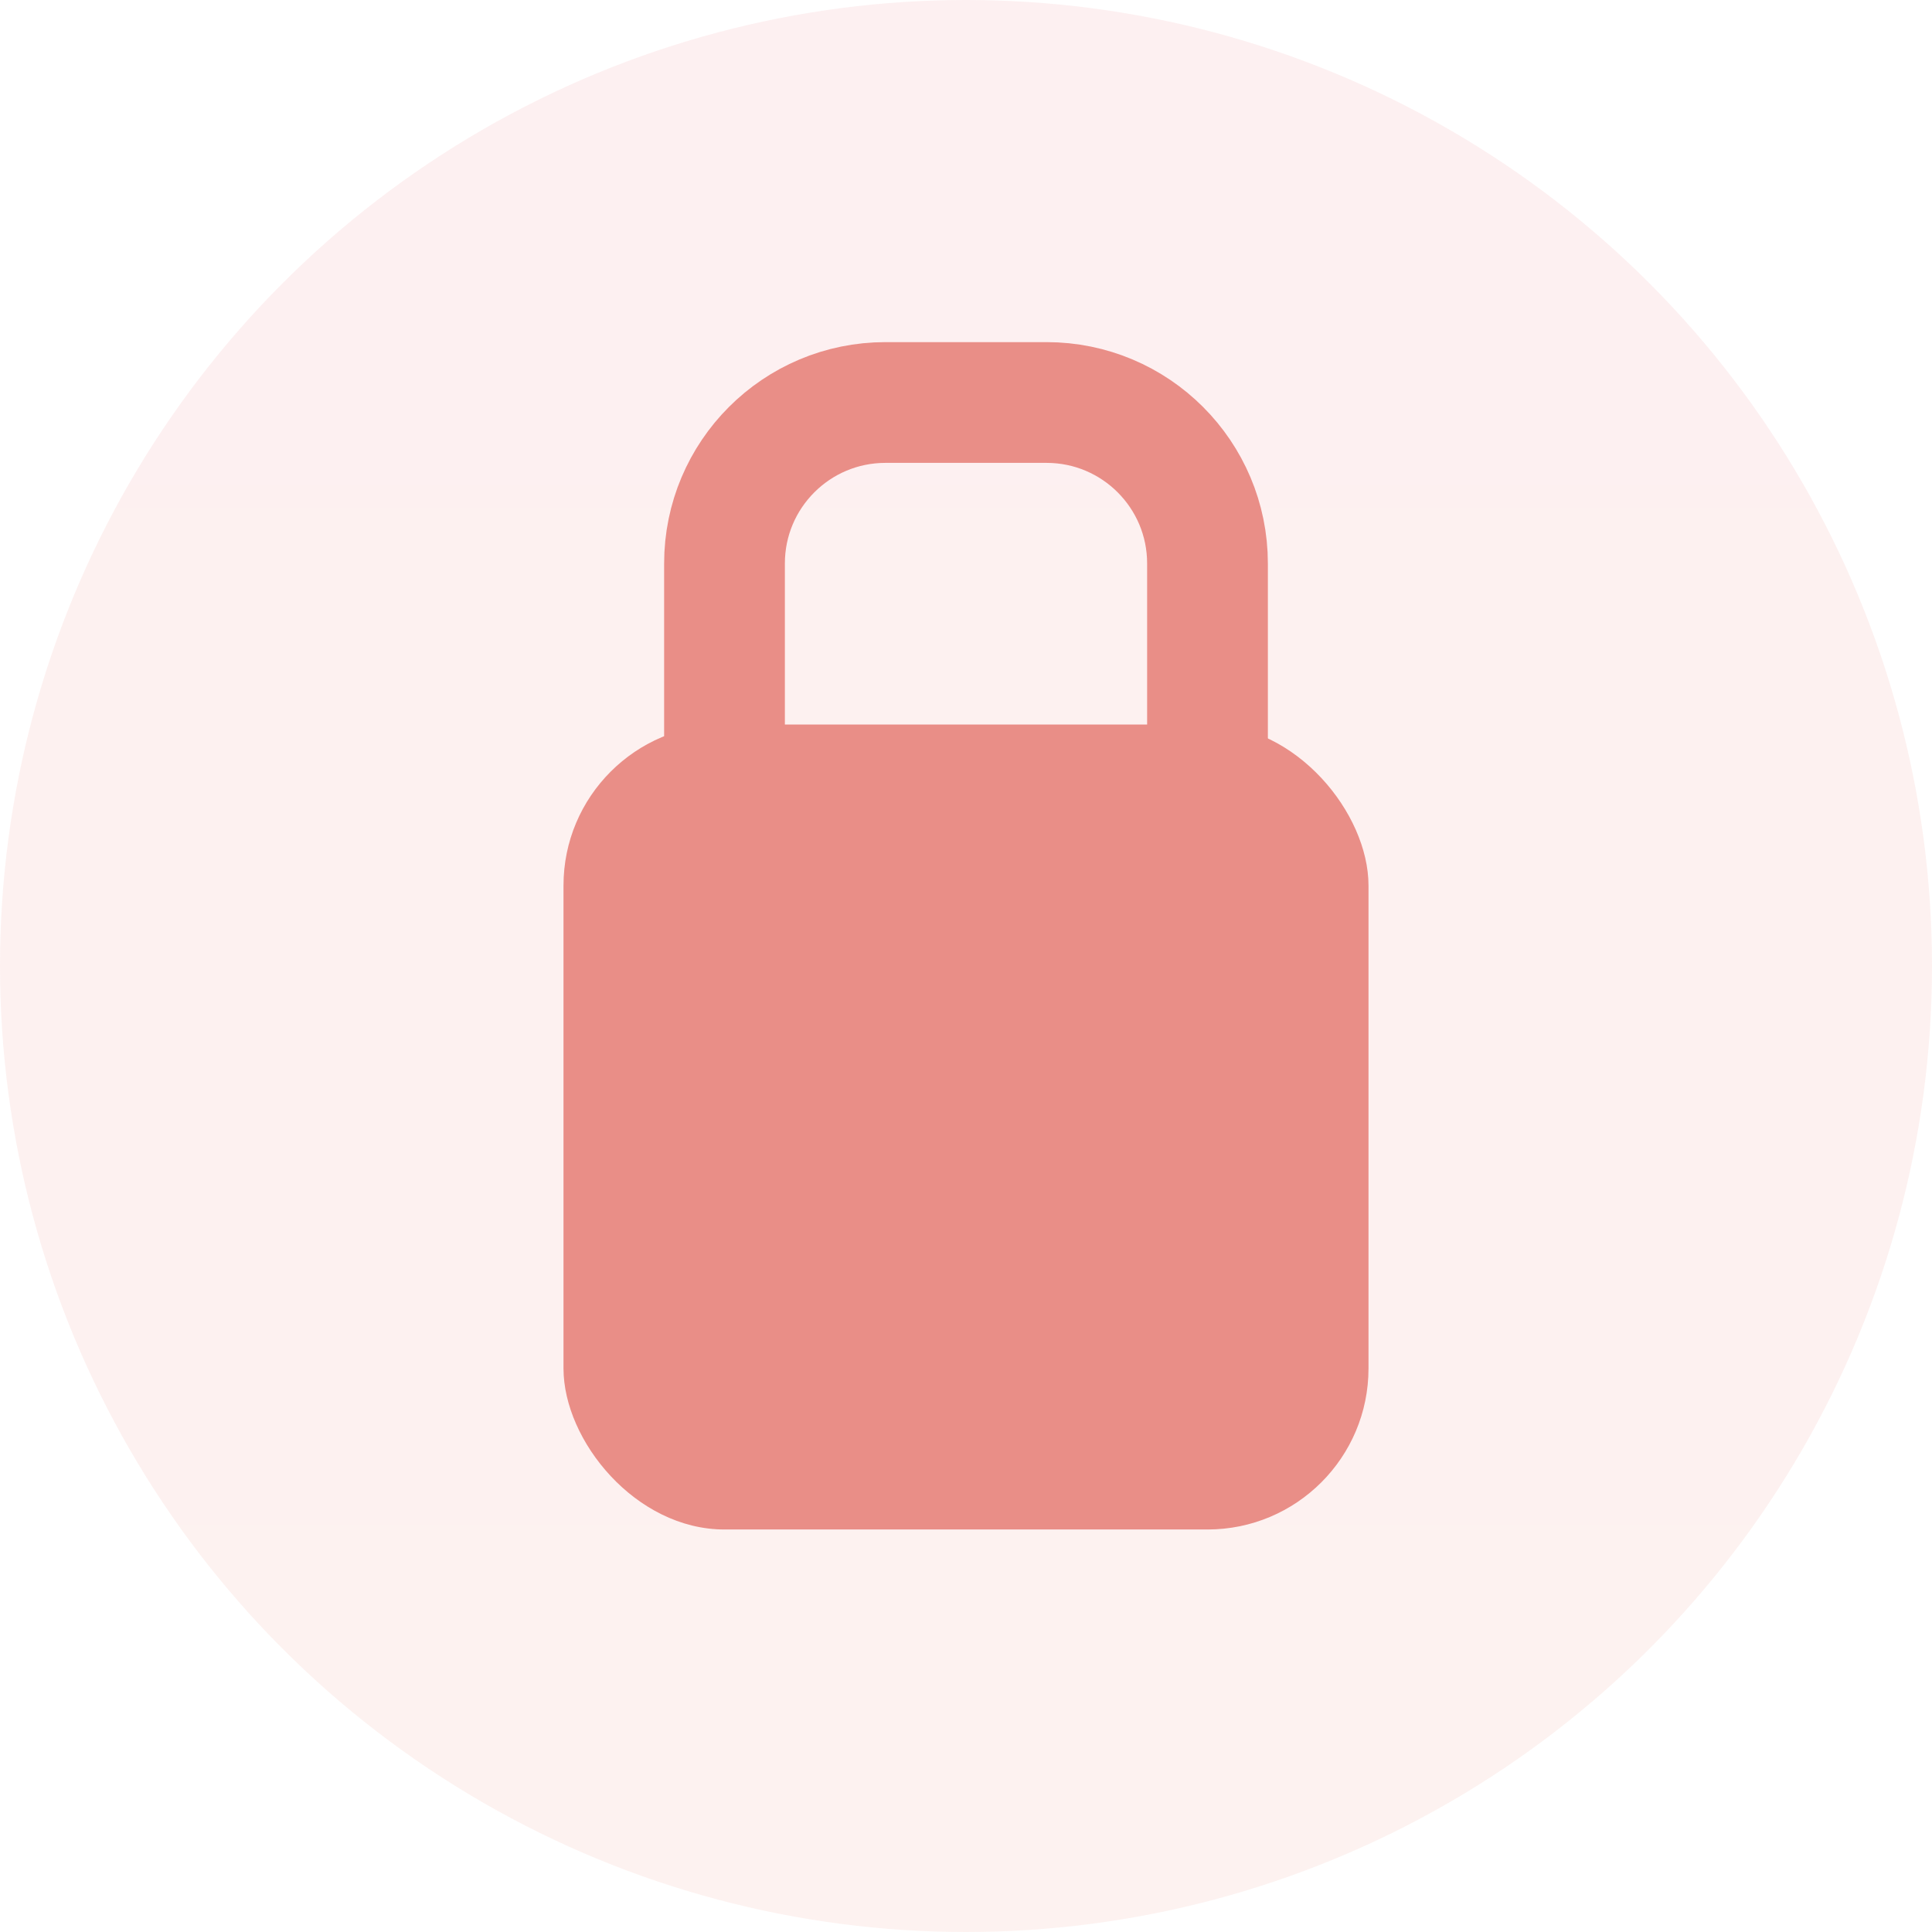
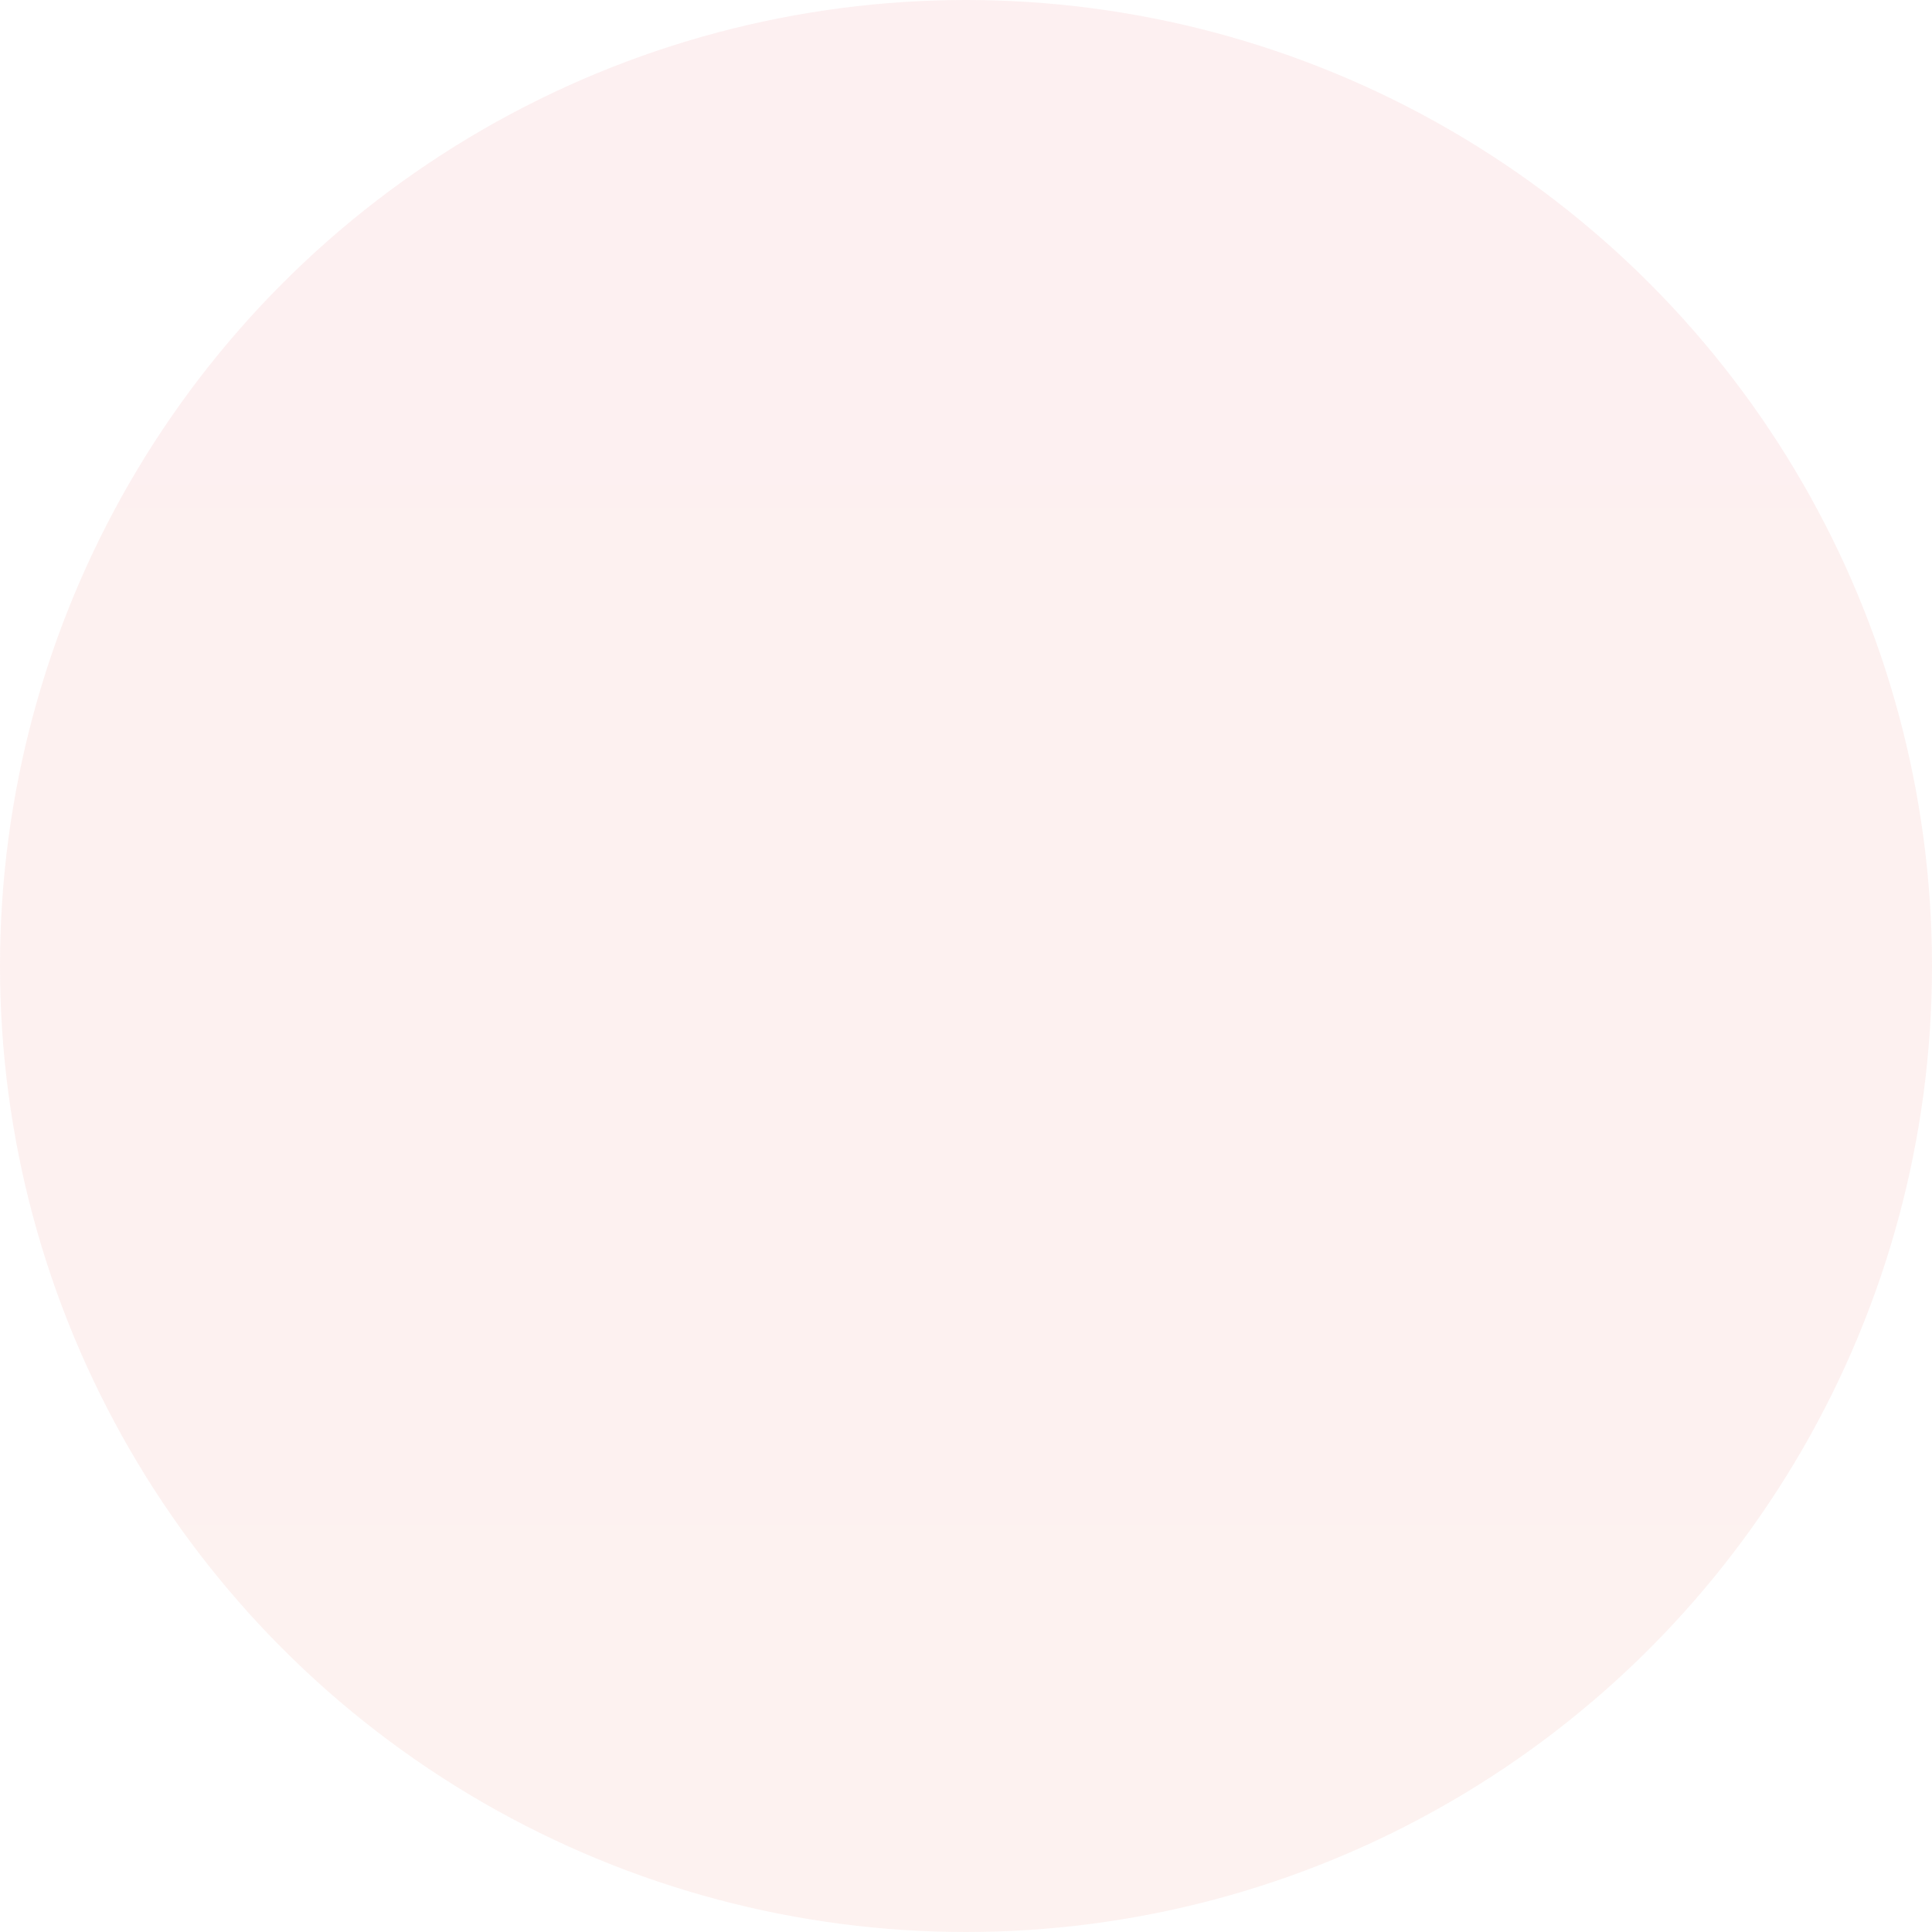
<svg xmlns="http://www.w3.org/2000/svg" width="24" height="24" viewBox="0 0 24 24" fill="none">
  <circle opacity="0.1" cx="12" cy="12" r="12" fill="url(#paint0_linear)" />
  <g opacity="0.8">
-     <path d="M15 10V7C15 5.895 14.105 5 13 5H11C9.895 5 9 5.895 9 7V10" stroke="#E4756D" stroke-width="1.5" />
-     <rect x="7" y="9" width="10" height="10" rx="2" fill="#E4756D" />
-   </g>
+     </g>
  <defs>
    <linearGradient id="paint0_linear" x1="12" y1="0" x2="12" y2="24" gradientUnits="userSpaceOnUse">
      <stop stop-color="#ED6E76" />
      <stop offset="1" stop-color="#EC816A" />
    </linearGradient>
  </defs>
</svg>